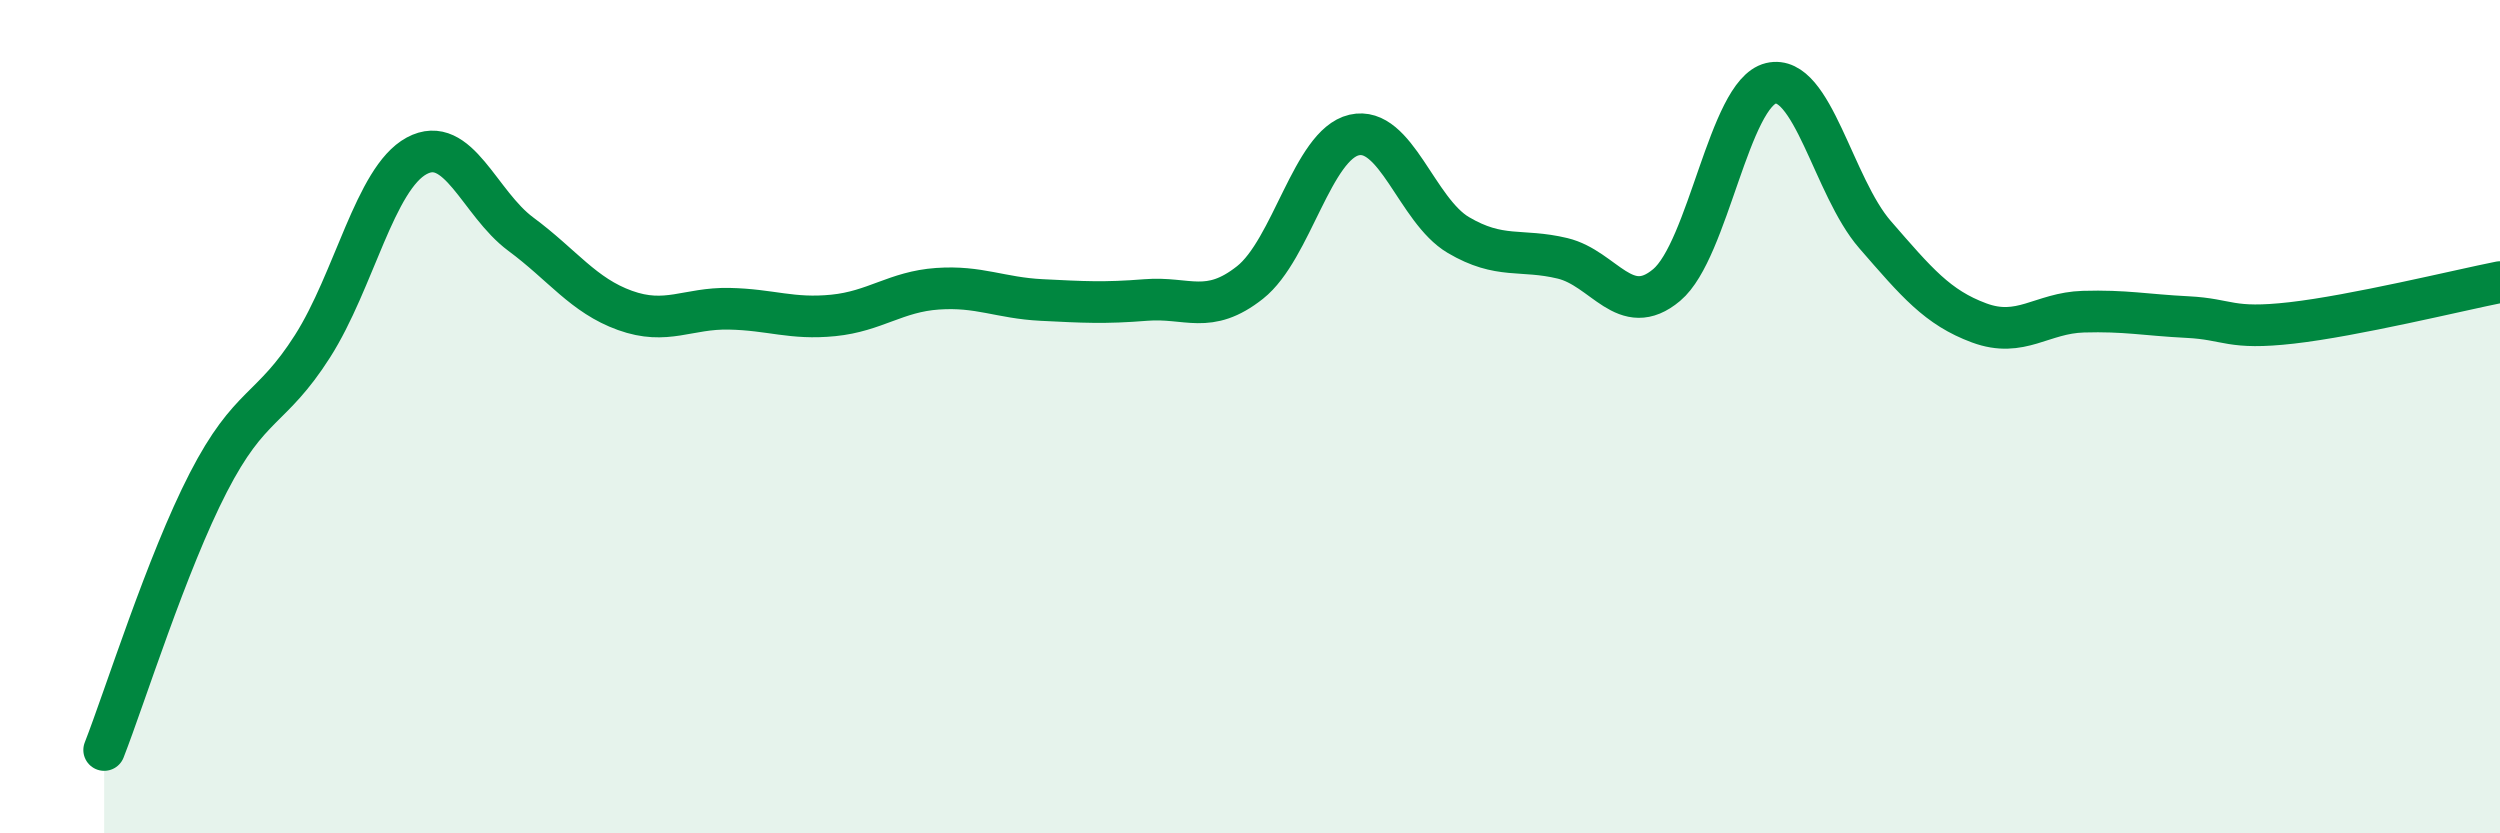
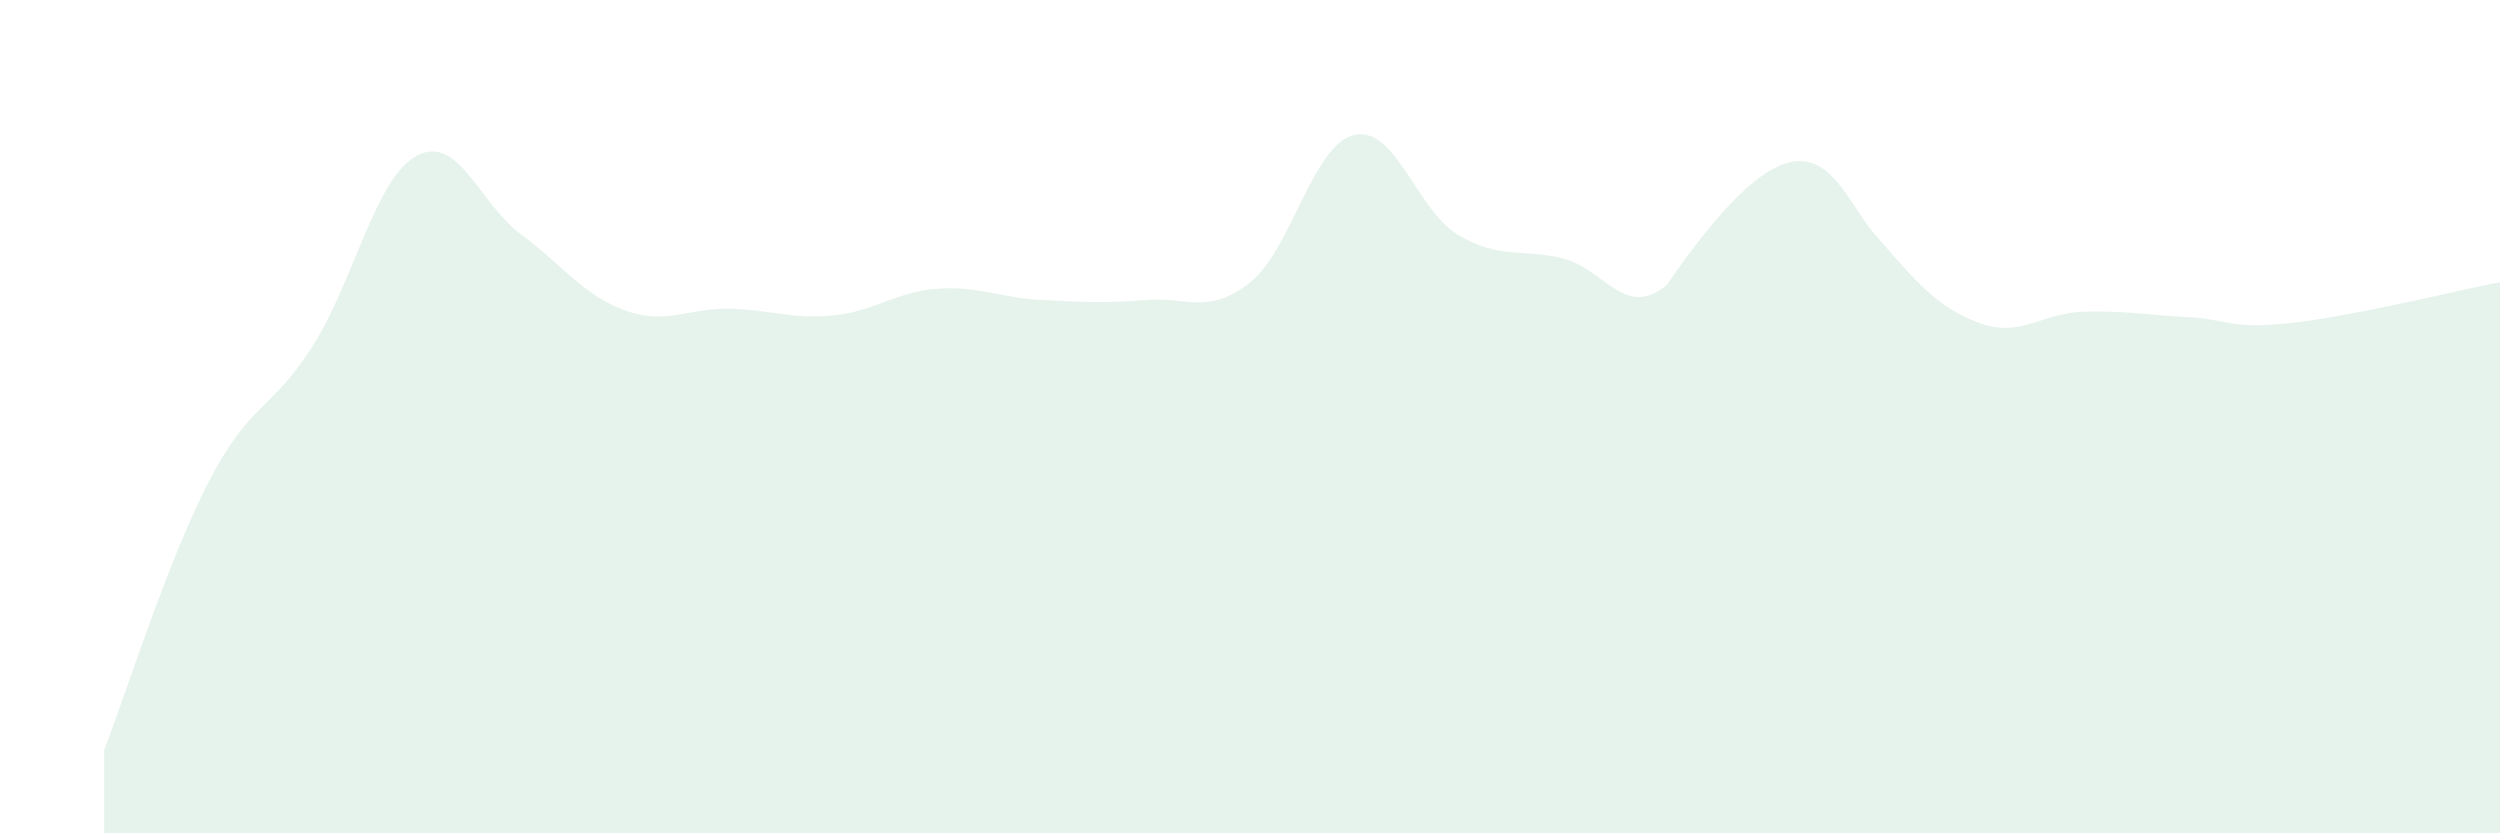
<svg xmlns="http://www.w3.org/2000/svg" width="60" height="20" viewBox="0 0 60 20">
-   <path d="M 2.5,18 C 3,16.72 4,13.52 5,11.58 C 6,9.64 6.5,9.88 7.5,8.31 C 8.5,6.74 9,4.28 10,3.74 C 11,3.2 11.5,4.88 12.5,5.62 C 13.5,6.36 14,7.09 15,7.45 C 16,7.81 16.5,7.39 17.5,7.41 C 18.5,7.43 19,7.67 20,7.57 C 21,7.47 21.5,7 22.5,6.93 C 23.5,6.86 24,7.15 25,7.2 C 26,7.25 26.5,7.28 27.5,7.2 C 28.5,7.12 29,7.57 30,6.78 C 31,5.99 31.5,3.47 32.5,3.24 C 33.5,3.01 34,5.05 35,5.64 C 36,6.23 36.5,5.96 37.5,6.2 C 38.5,6.44 39,7.68 40,6.84 C 41,6 41.5,2.24 42.5,2 C 43.5,1.76 44,4.48 45,5.63 C 46,6.78 46.5,7.38 47.5,7.75 C 48.5,8.12 49,7.51 50,7.48 C 51,7.45 51.5,7.56 52.5,7.61 C 53.5,7.66 53.5,7.92 55,7.75 C 56.5,7.58 59,6.97 60,6.77L60 20L2.5 20Z" fill="#008740" opacity="0.1" stroke-linecap="round" stroke-linejoin="round" />
-   <path d="M 2.5,18 C 3,16.72 4,13.52 5,11.58 C 6,9.64 6.5,9.88 7.5,8.31 C 8.5,6.74 9,4.28 10,3.74 C 11,3.2 11.5,4.88 12.5,5.62 C 13.5,6.36 14,7.09 15,7.45 C 16,7.81 16.5,7.39 17.5,7.41 C 18.5,7.43 19,7.67 20,7.57 C 21,7.47 21.5,7 22.5,6.93 C 23.5,6.86 24,7.15 25,7.2 C 26,7.25 26.5,7.28 27.5,7.2 C 28.5,7.12 29,7.57 30,6.78 C 31,5.99 31.5,3.47 32.5,3.24 C 33.5,3.01 34,5.05 35,5.64 C 36,6.23 36.5,5.96 37.5,6.2 C 38.5,6.44 39,7.68 40,6.84 C 41,6 41.5,2.24 42.5,2 C 43.5,1.76 44,4.48 45,5.63 C 46,6.78 46.5,7.38 47.5,7.75 C 48.5,8.12 49,7.51 50,7.48 C 51,7.45 51.5,7.56 52.5,7.61 C 53.5,7.66 53.5,7.92 55,7.75 C 56.5,7.58 59,6.97 60,6.77" stroke="#008740" stroke-width="1" fill="none" stroke-linecap="round" stroke-linejoin="round" />
+   <path d="M 2.5,18 C 3,16.72 4,13.52 5,11.58 C 6,9.64 6.5,9.88 7.5,8.31 C 8.5,6.74 9,4.28 10,3.74 C 11,3.2 11.5,4.88 12.5,5.62 C 13.5,6.36 14,7.09 15,7.45 C 16,7.81 16.5,7.39 17.5,7.41 C 18.5,7.43 19,7.67 20,7.57 C 21,7.47 21.5,7 22.5,6.93 C 23.5,6.86 24,7.15 25,7.2 C 26,7.25 26.5,7.28 27.5,7.2 C 28.5,7.12 29,7.57 30,6.78 C 31,5.99 31.5,3.47 32.5,3.24 C 33.5,3.01 34,5.05 35,5.64 C 36,6.23 36.5,5.96 37.5,6.2 C 38.5,6.44 39,7.68 40,6.84 C 43.5,1.76 44,4.48 45,5.63 C 46,6.78 46.5,7.38 47.5,7.75 C 48.5,8.12 49,7.51 50,7.48 C 51,7.45 51.5,7.56 52.5,7.61 C 53.5,7.66 53.5,7.92 55,7.75 C 56.5,7.58 59,6.97 60,6.77L60 20L2.5 20Z" fill="#008740" opacity="0.1" stroke-linecap="round" stroke-linejoin="round" />
</svg>